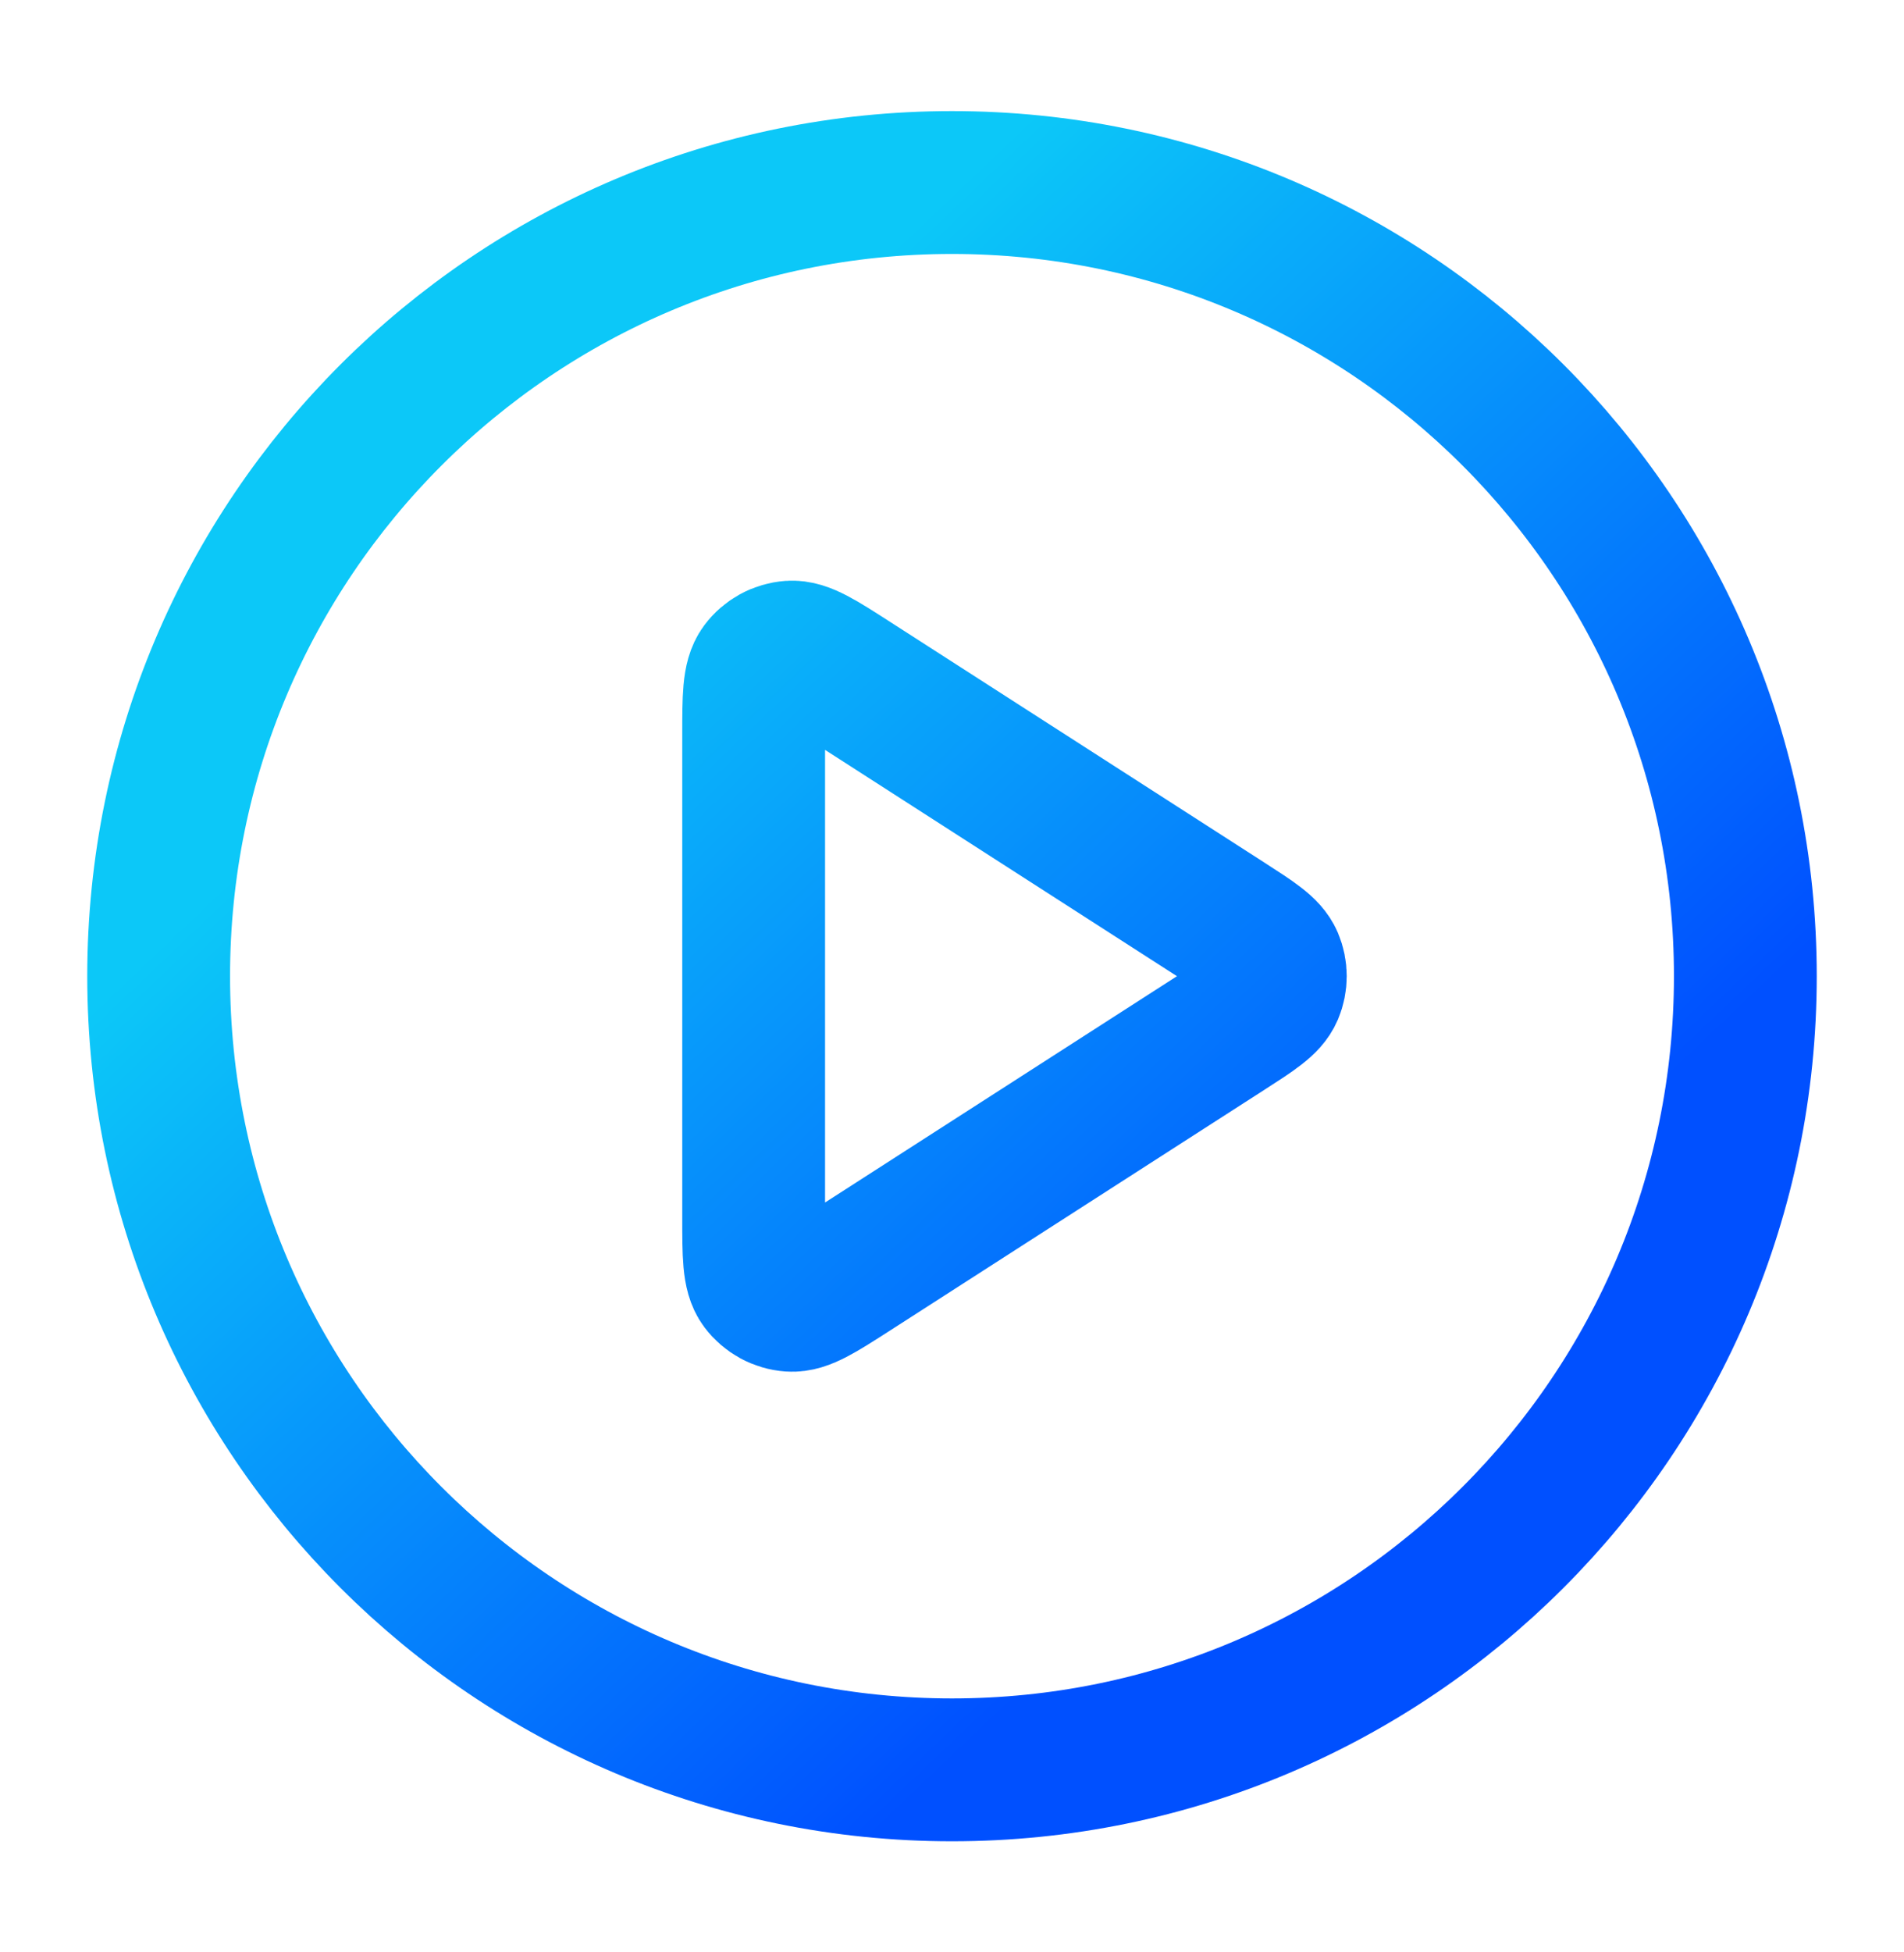
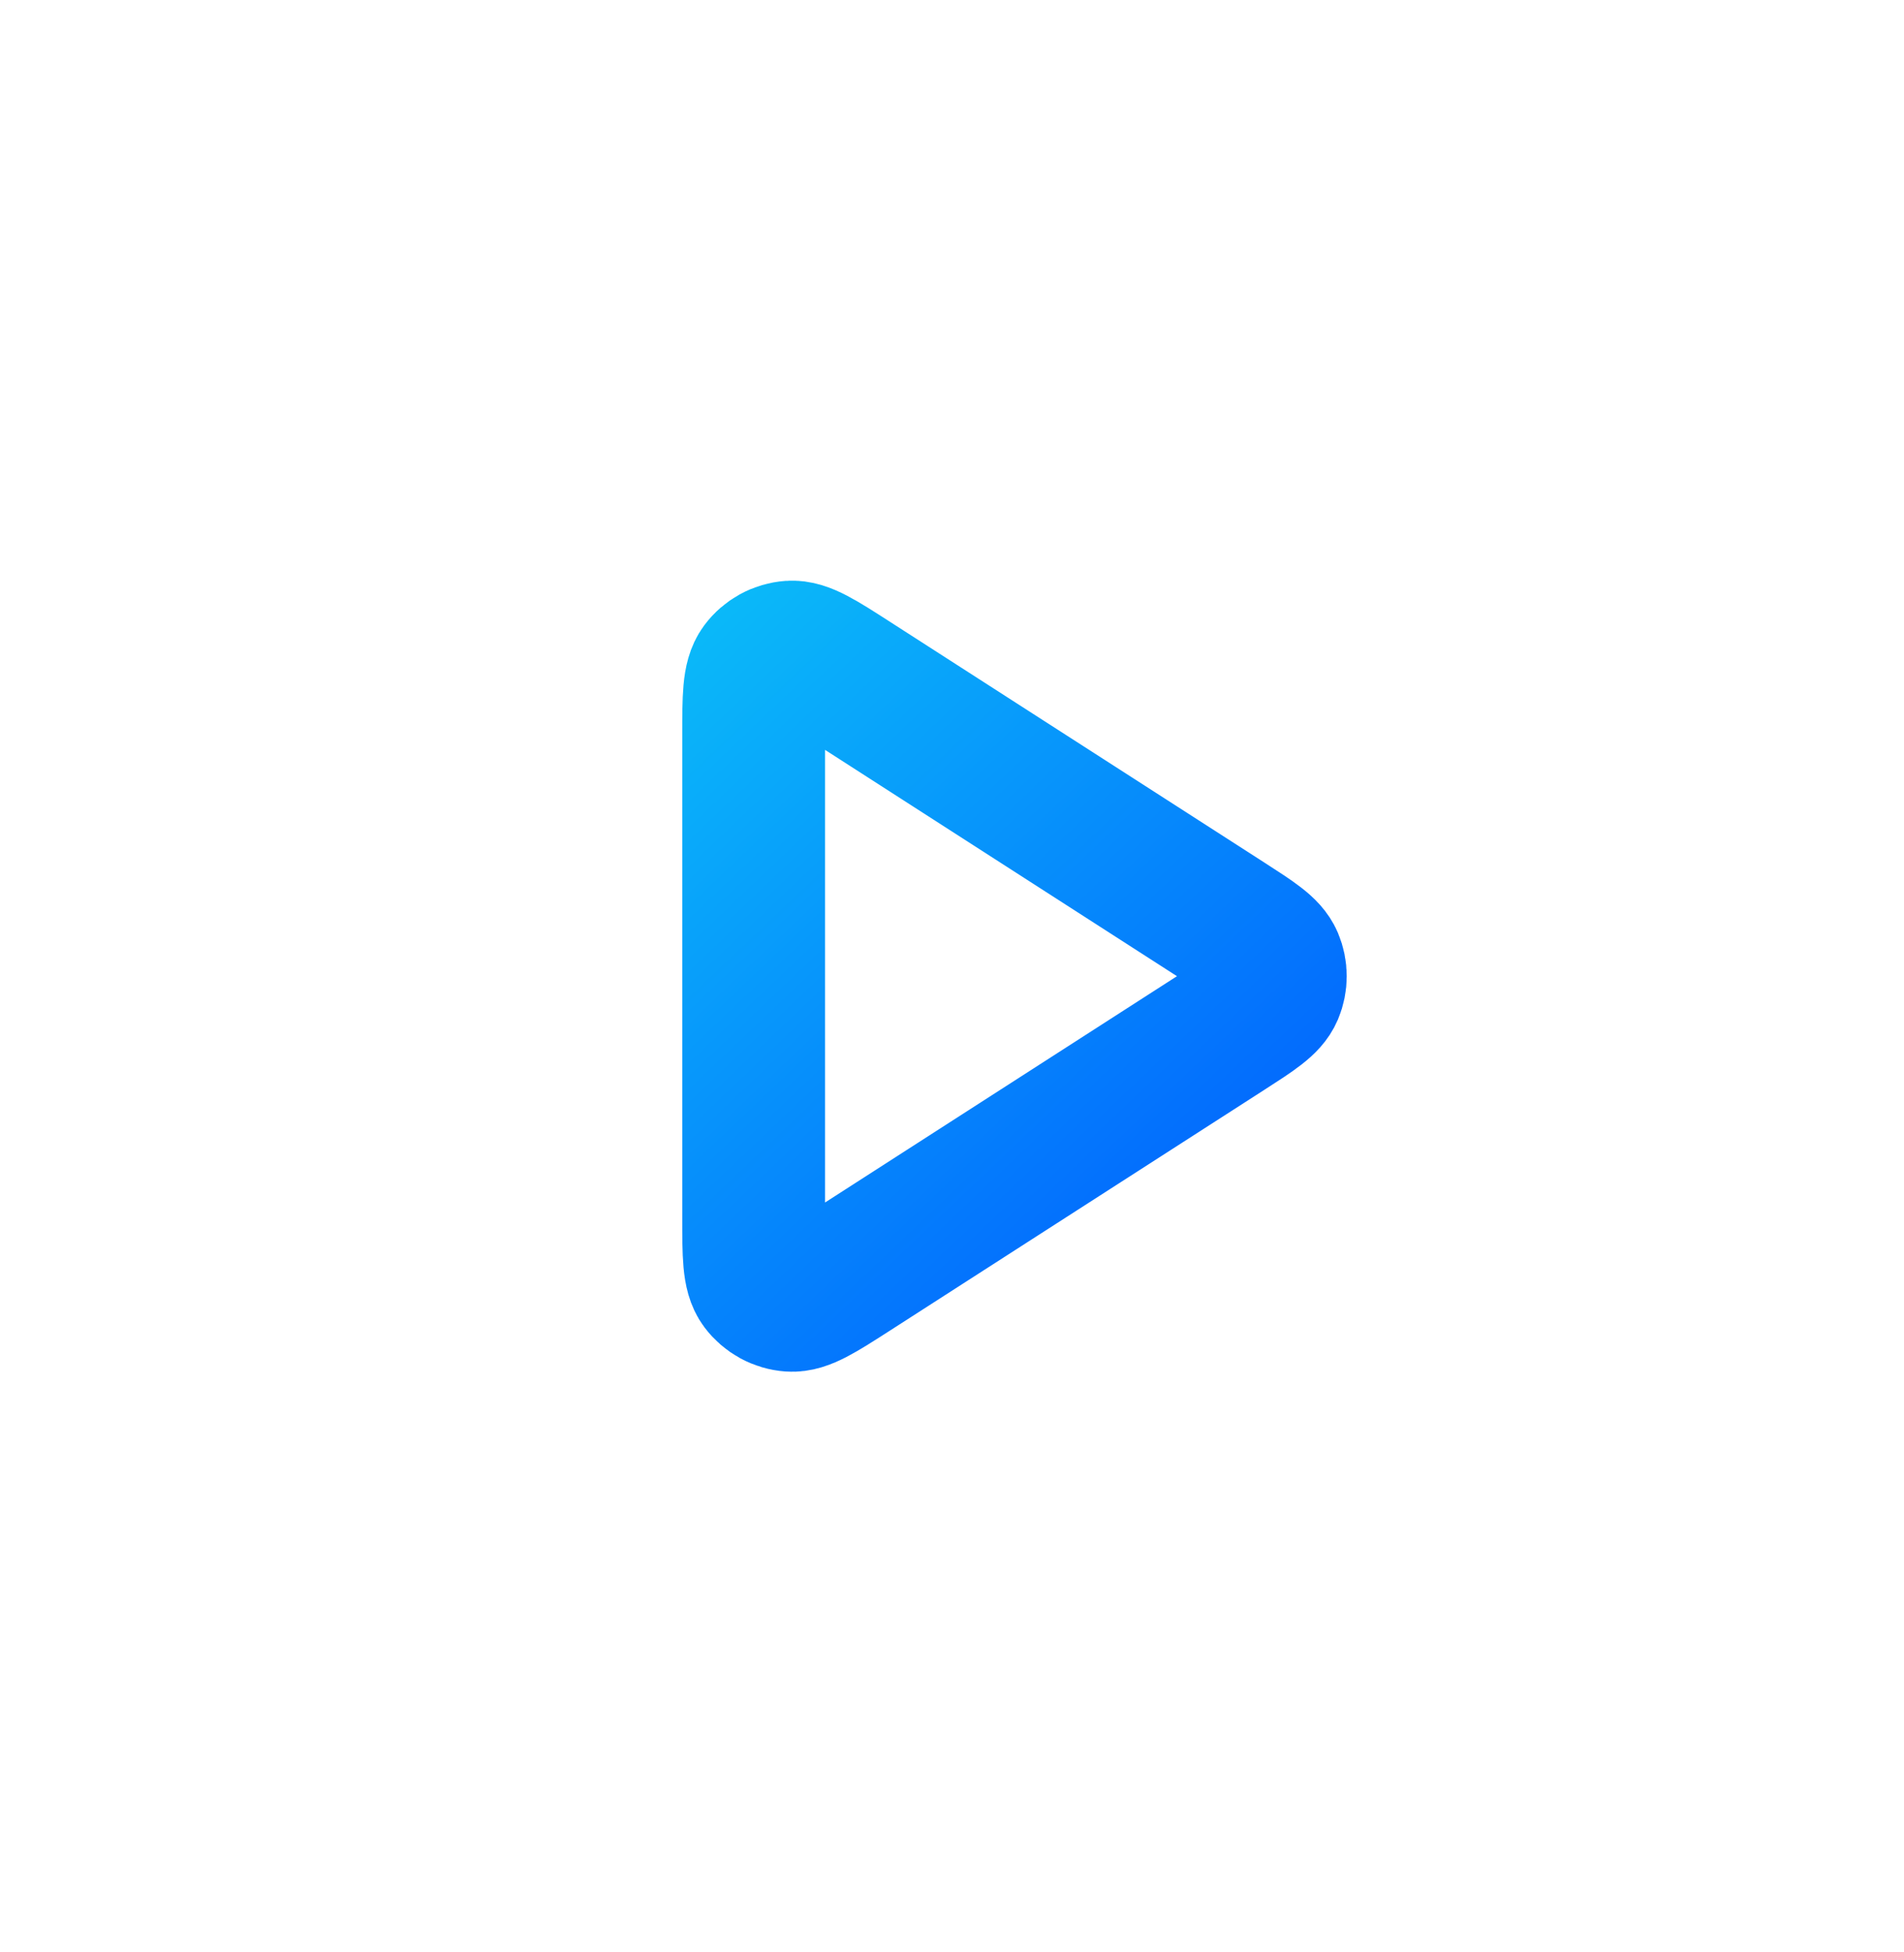
<svg xmlns="http://www.w3.org/2000/svg" width="40" height="41" viewBox="0 0 40 41" fill="none">
-   <path d="M20 37.167C29.205 37.167 36.667 29.705 36.667 20.5C36.667 11.295 29.205 3.833 20 3.833C10.795 3.833 3.333 11.295 3.333 20.5C3.333 29.705 10.795 37.167 20 37.167Z" stroke="url(#paint0_linear_386_23)" stroke-width="3" stroke-linecap="round" stroke-linejoin="round" />
  <path d="M15.833 15.442C15.833 14.647 15.833 14.249 15.999 14.027C16.144 13.833 16.366 13.712 16.607 13.695C16.884 13.675 17.218 13.89 17.888 14.321L25.755 19.378C26.336 19.752 26.626 19.938 26.727 20.176C26.814 20.383 26.814 20.617 26.727 20.824C26.626 21.062 26.336 21.248 25.755 21.622L17.888 26.679C17.218 27.109 16.884 27.325 16.607 27.305C16.366 27.288 16.144 27.166 15.999 26.973C15.833 26.751 15.833 26.353 15.833 25.558V15.442Z" stroke="url(#paint1_linear_386_23)" stroke-width="3" stroke-linecap="round" stroke-linejoin="round" />
  <defs>
    <linearGradient id="paint0_linear_386_23" x1="20" y1="4" x2="36.479" y2="21.333" gradientUnits="userSpaceOnUse">
      <stop stop-color="#0CC8F8" />
      <stop offset="1" stop-color="#0050FF" />
    </linearGradient>
    <linearGradient id="paint1_linear_386_23" x1="20" y1="4" x2="36.479" y2="21.333" gradientUnits="userSpaceOnUse">
      <stop stop-color="#0CC8F8" />
      <stop offset="1" stop-color="#0050FF" />
    </linearGradient>
  </defs>
</svg>